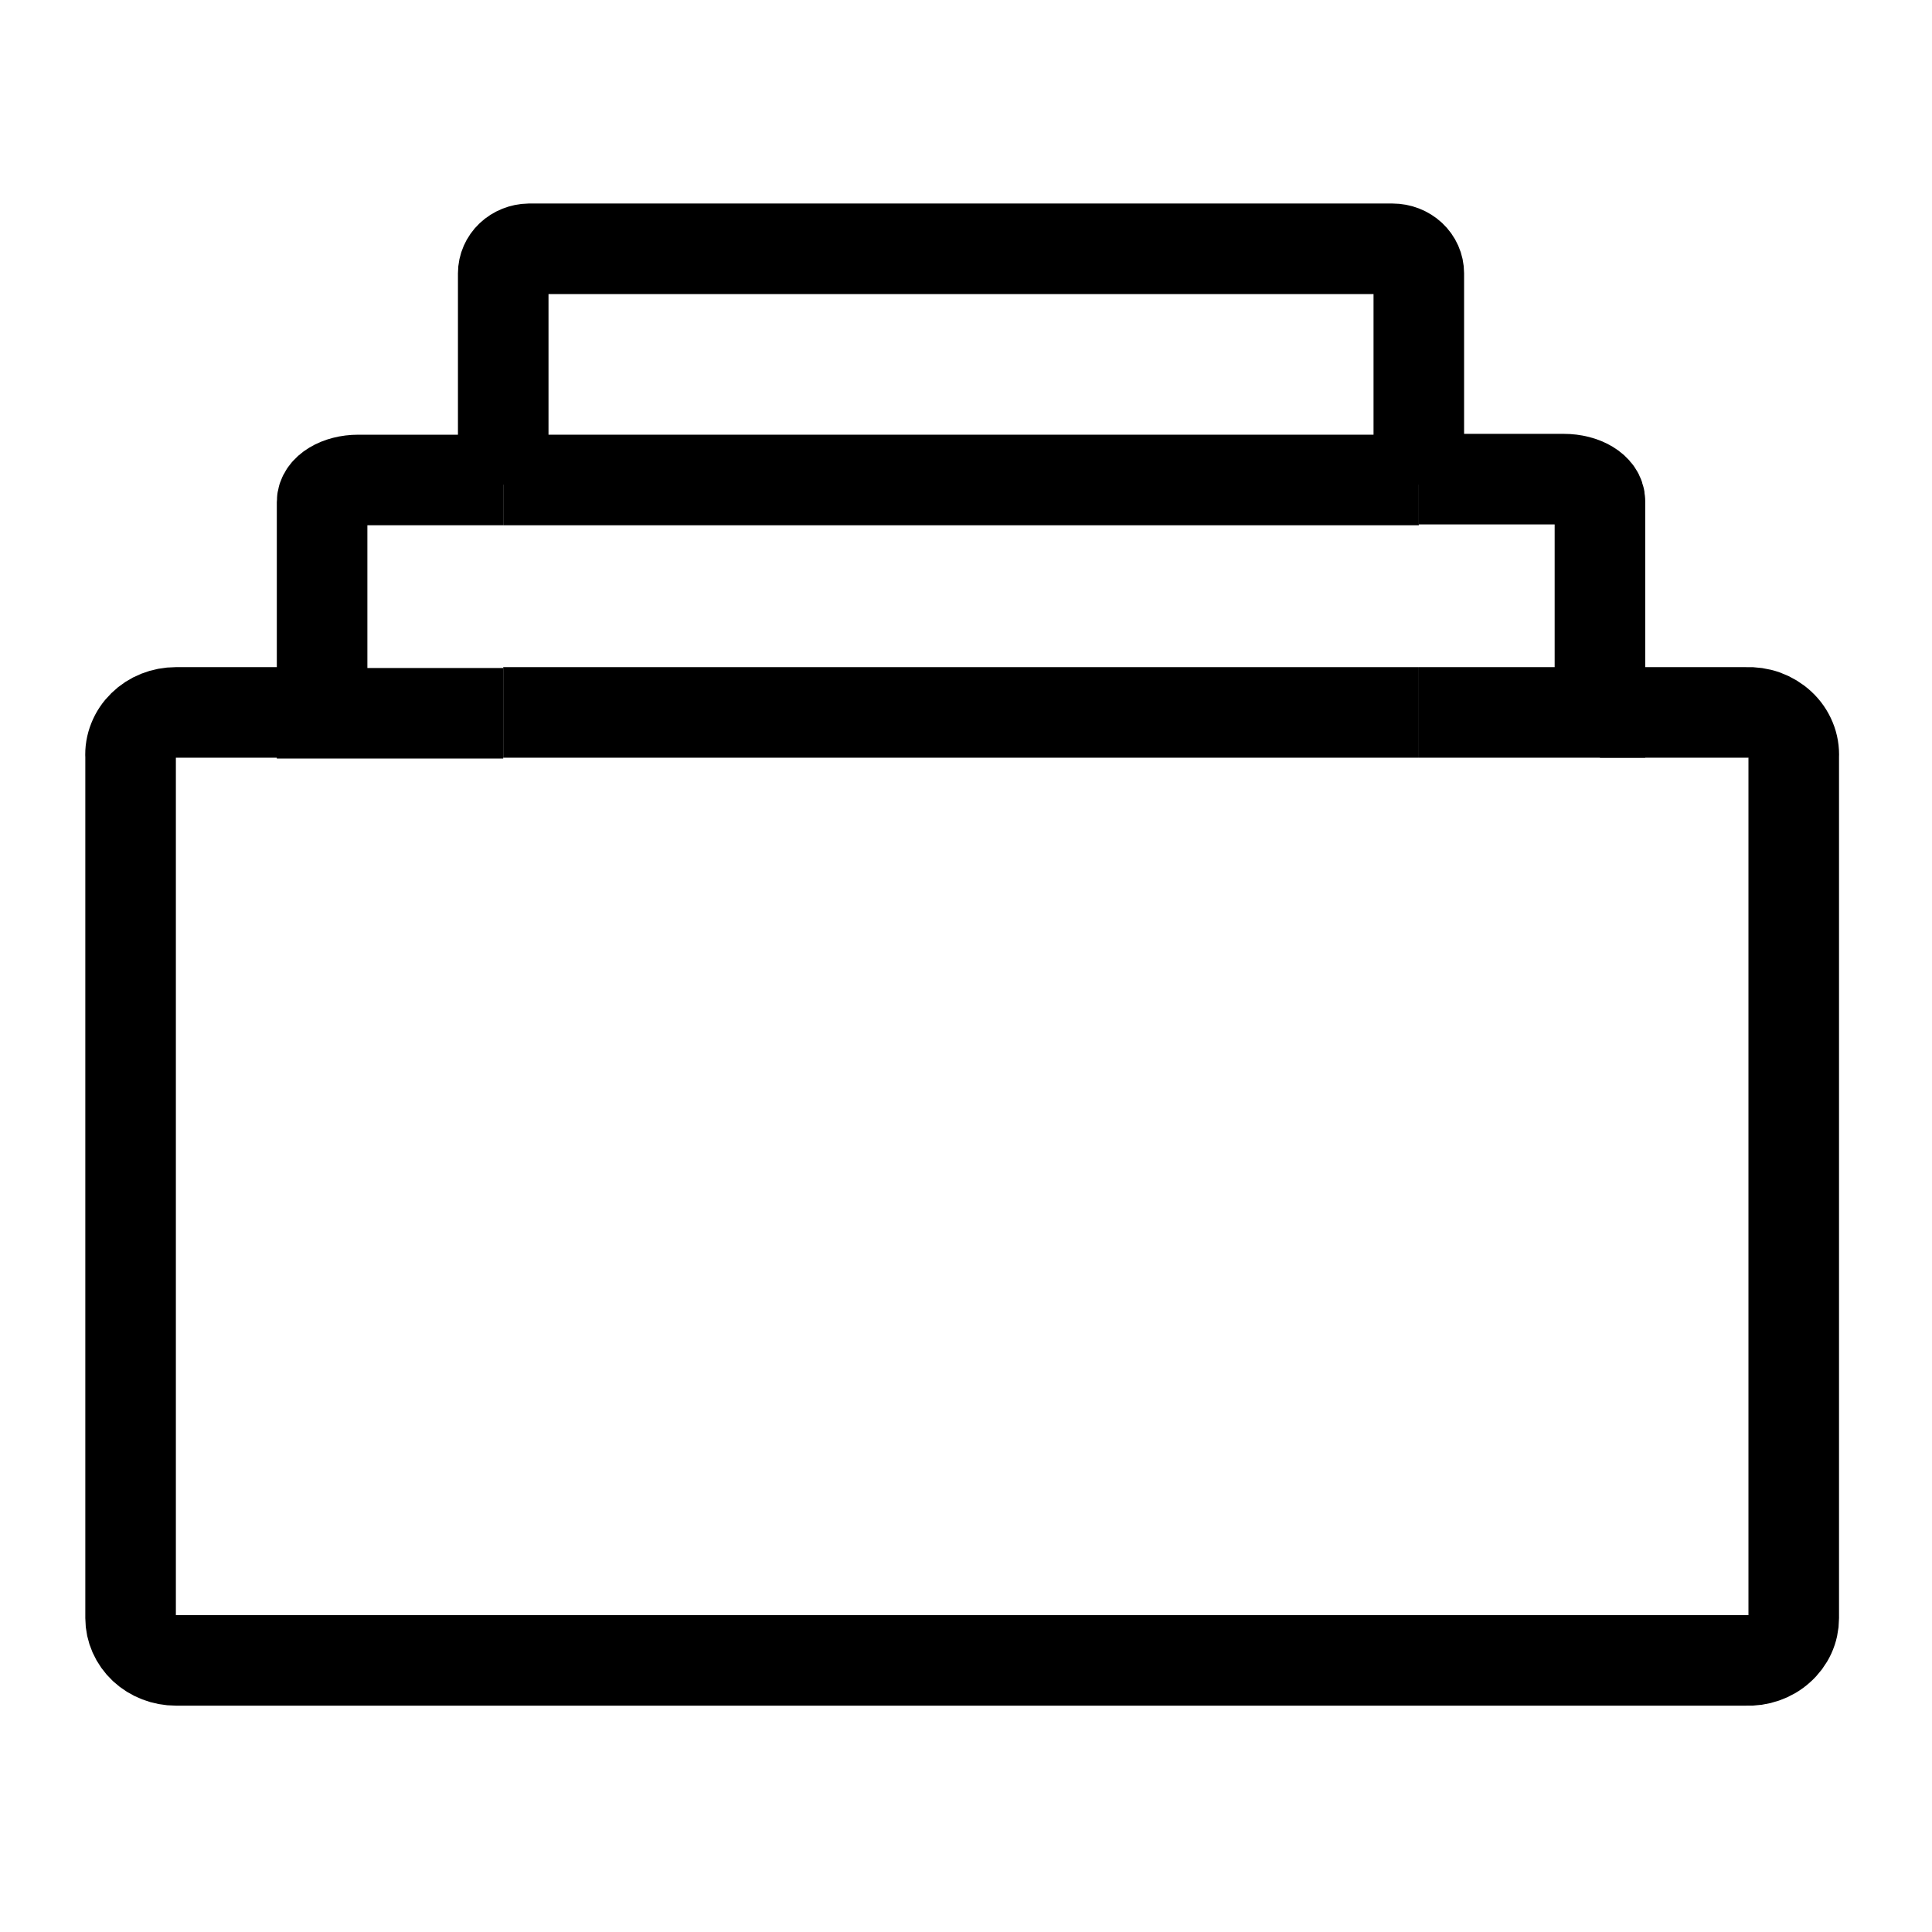
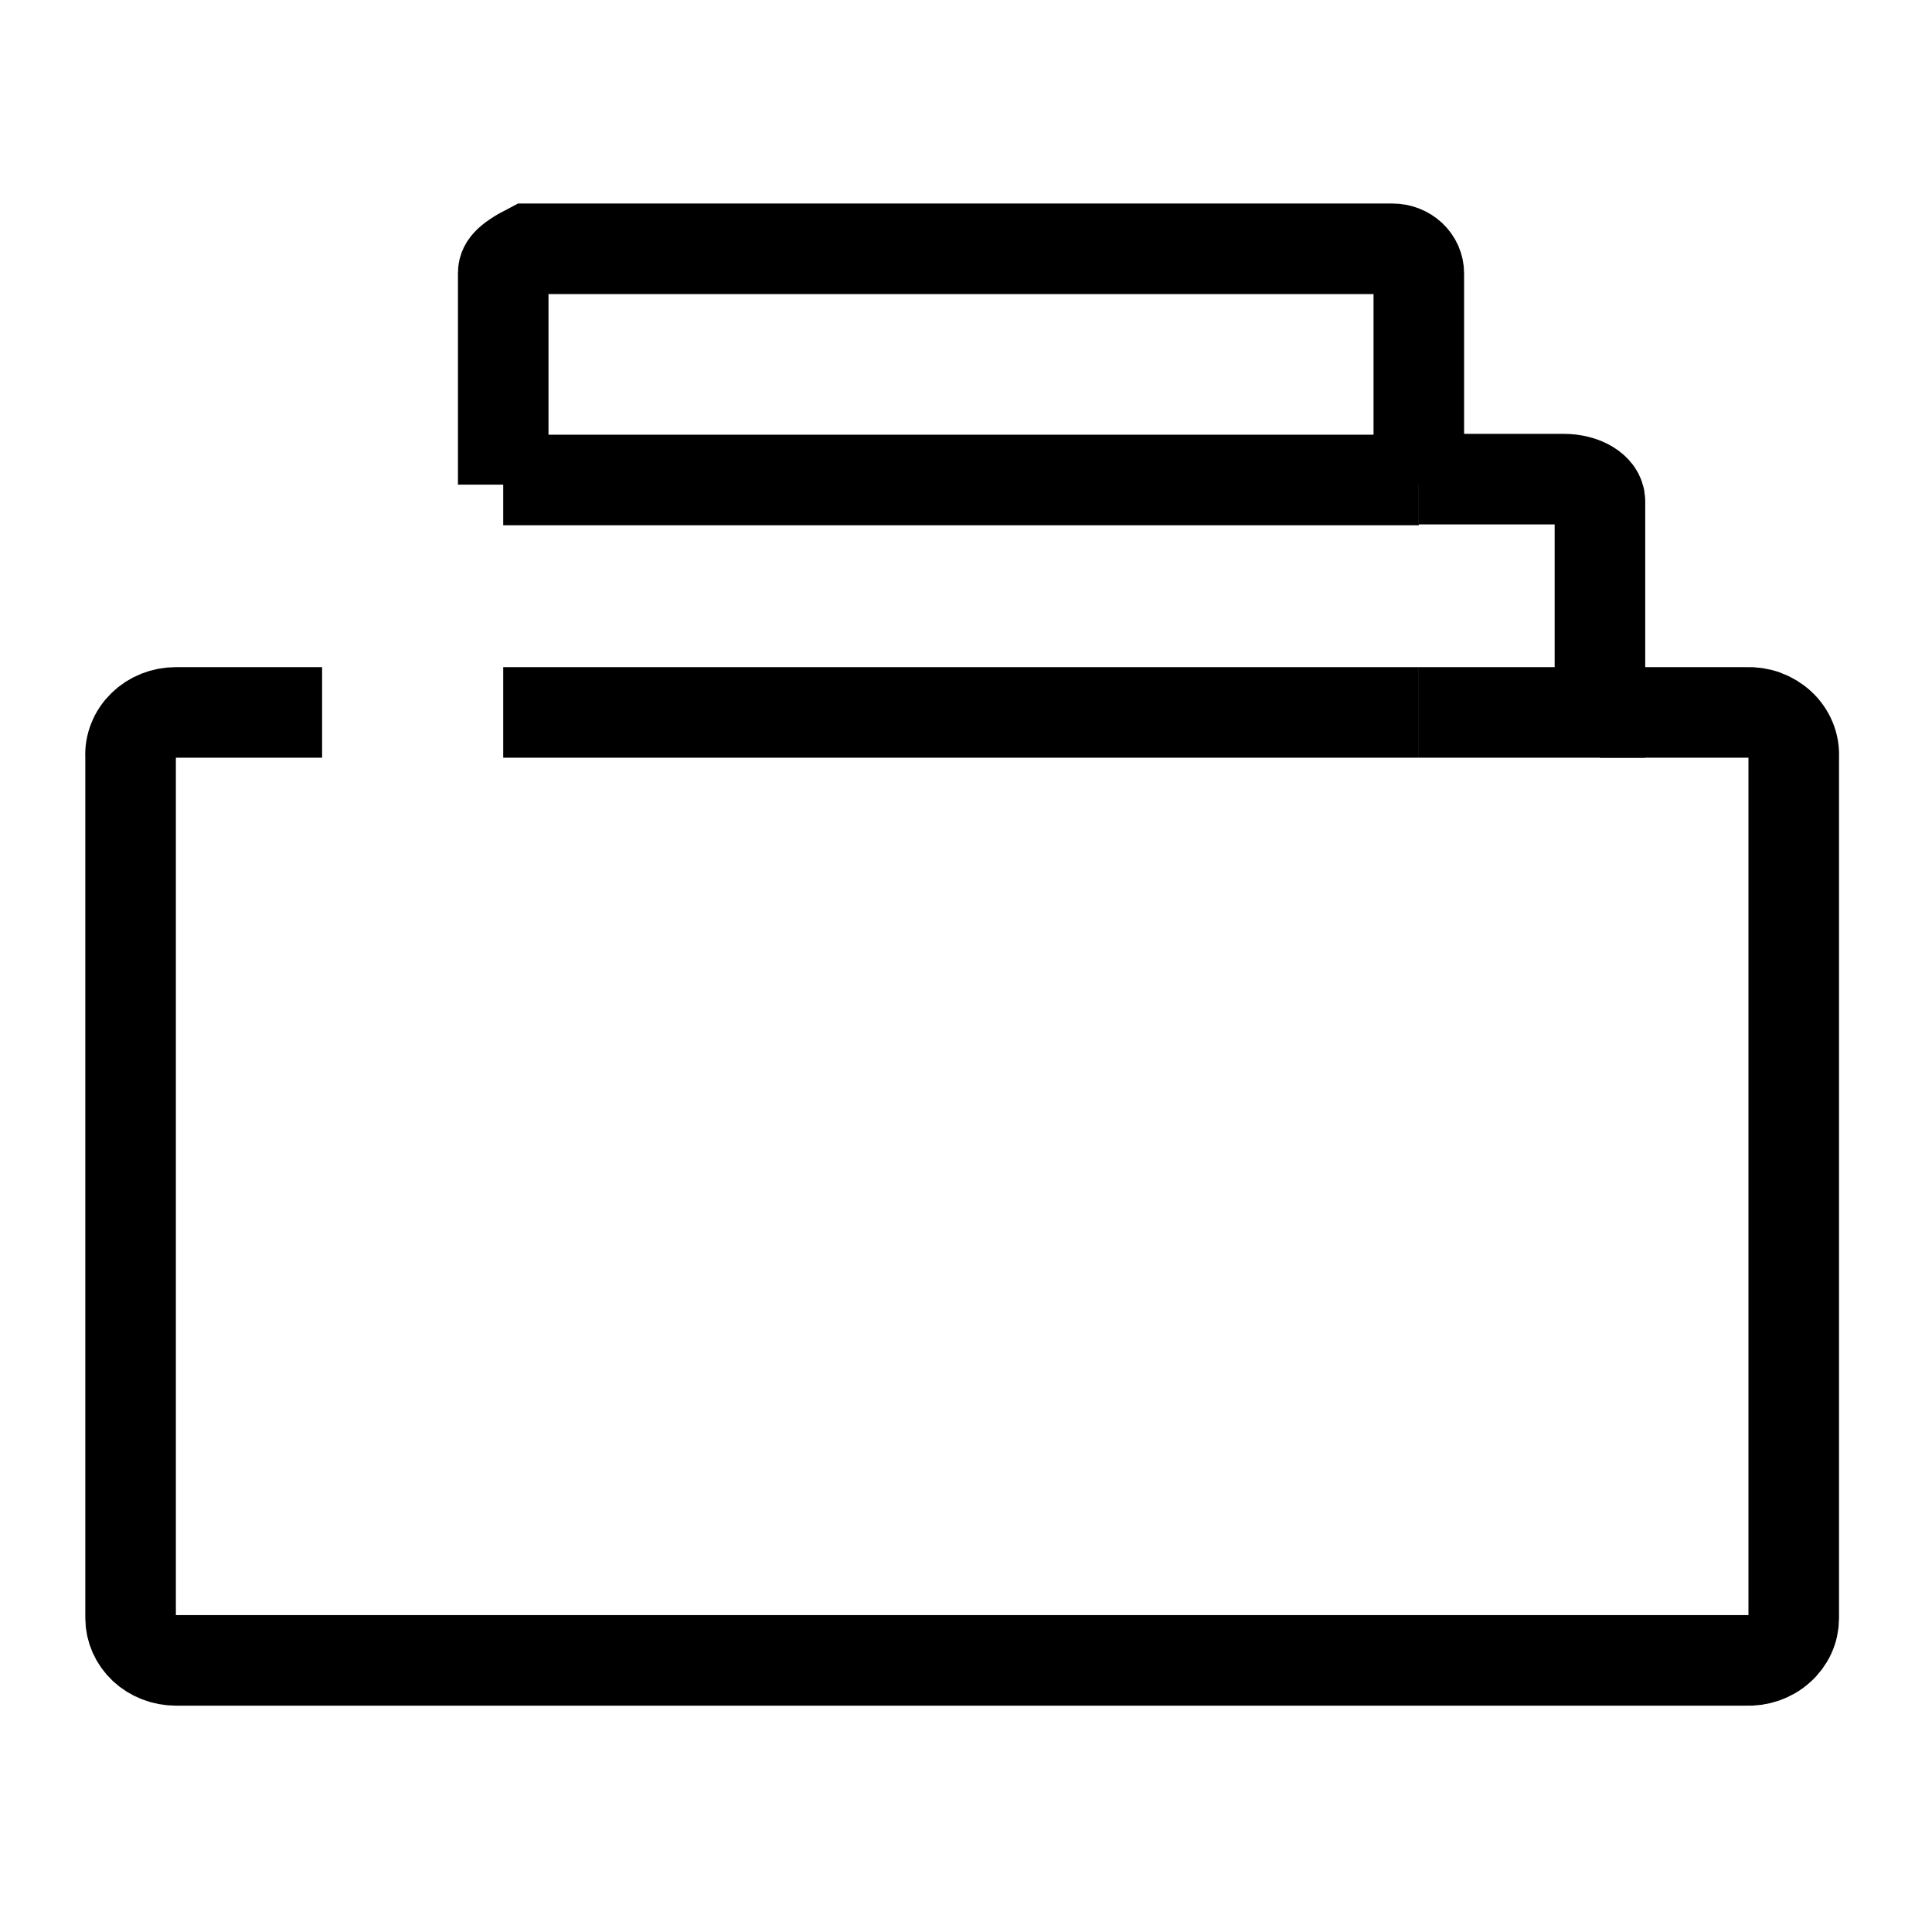
<svg xmlns="http://www.w3.org/2000/svg" width="32" height="32" viewBox="0 0 32 32" fill="none">
-   <path d="M23.5 8.027V4.527C23.5 4.419 23.454 4.316 23.373 4.24C23.291 4.164 23.18 4.121 23.065 4.121H8.762C8.648 4.123 8.54 4.167 8.46 4.242C8.38 4.318 8.335 4.421 8.335 4.527V8.027" stroke="black" stroke-width="1.5" stroke-miterlimit="10" />
-   <path d="M8.335 7.95H5.935C5.605 7.95 5.335 8.111 5.335 8.314V11.814H8.335" stroke="black" stroke-width="1.5" stroke-miterlimit="10" />
+   <path d="M23.5 8.027V4.527C23.5 4.419 23.454 4.316 23.373 4.24C23.291 4.164 23.18 4.121 23.065 4.121H8.762C8.38 4.318 8.335 4.421 8.335 4.527V8.027" stroke="black" stroke-width="1.5" stroke-miterlimit="10" />
  <path d="M23.5 11.8H26.5V8.3C26.5 8.097 26.23 7.936 25.9 7.936H23.5" stroke="black" stroke-width="1.5" stroke-miterlimit="10" />
  <path d="M8.335 11.8H23.5" stroke="black" stroke-width="1.5" stroke-miterlimit="10" />
  <path d="M23.5 7.95H8.335" stroke="black" stroke-width="1.5" stroke-miterlimit="10" />
  <path d="M5.335 11.8H2.913C2.811 11.8 2.71 11.819 2.617 11.856C2.523 11.893 2.439 11.948 2.369 12.017C2.298 12.086 2.244 12.167 2.209 12.256C2.173 12.345 2.157 12.44 2.163 12.535V26.801C2.163 26.986 2.242 27.164 2.382 27.296C2.523 27.427 2.714 27.501 2.913 27.501H28.923C29.024 27.506 29.126 27.491 29.221 27.458C29.317 27.425 29.404 27.374 29.477 27.308C29.551 27.243 29.61 27.164 29.65 27.077C29.69 26.99 29.71 26.896 29.71 26.801V12.535C29.715 12.437 29.699 12.339 29.661 12.248C29.623 12.156 29.566 12.073 29.491 12.004C29.417 11.935 29.328 11.881 29.23 11.845C29.132 11.81 29.027 11.795 28.923 11.8H26.5" stroke="black" stroke-width="1.5" stroke-miterlimit="10" />
</svg>